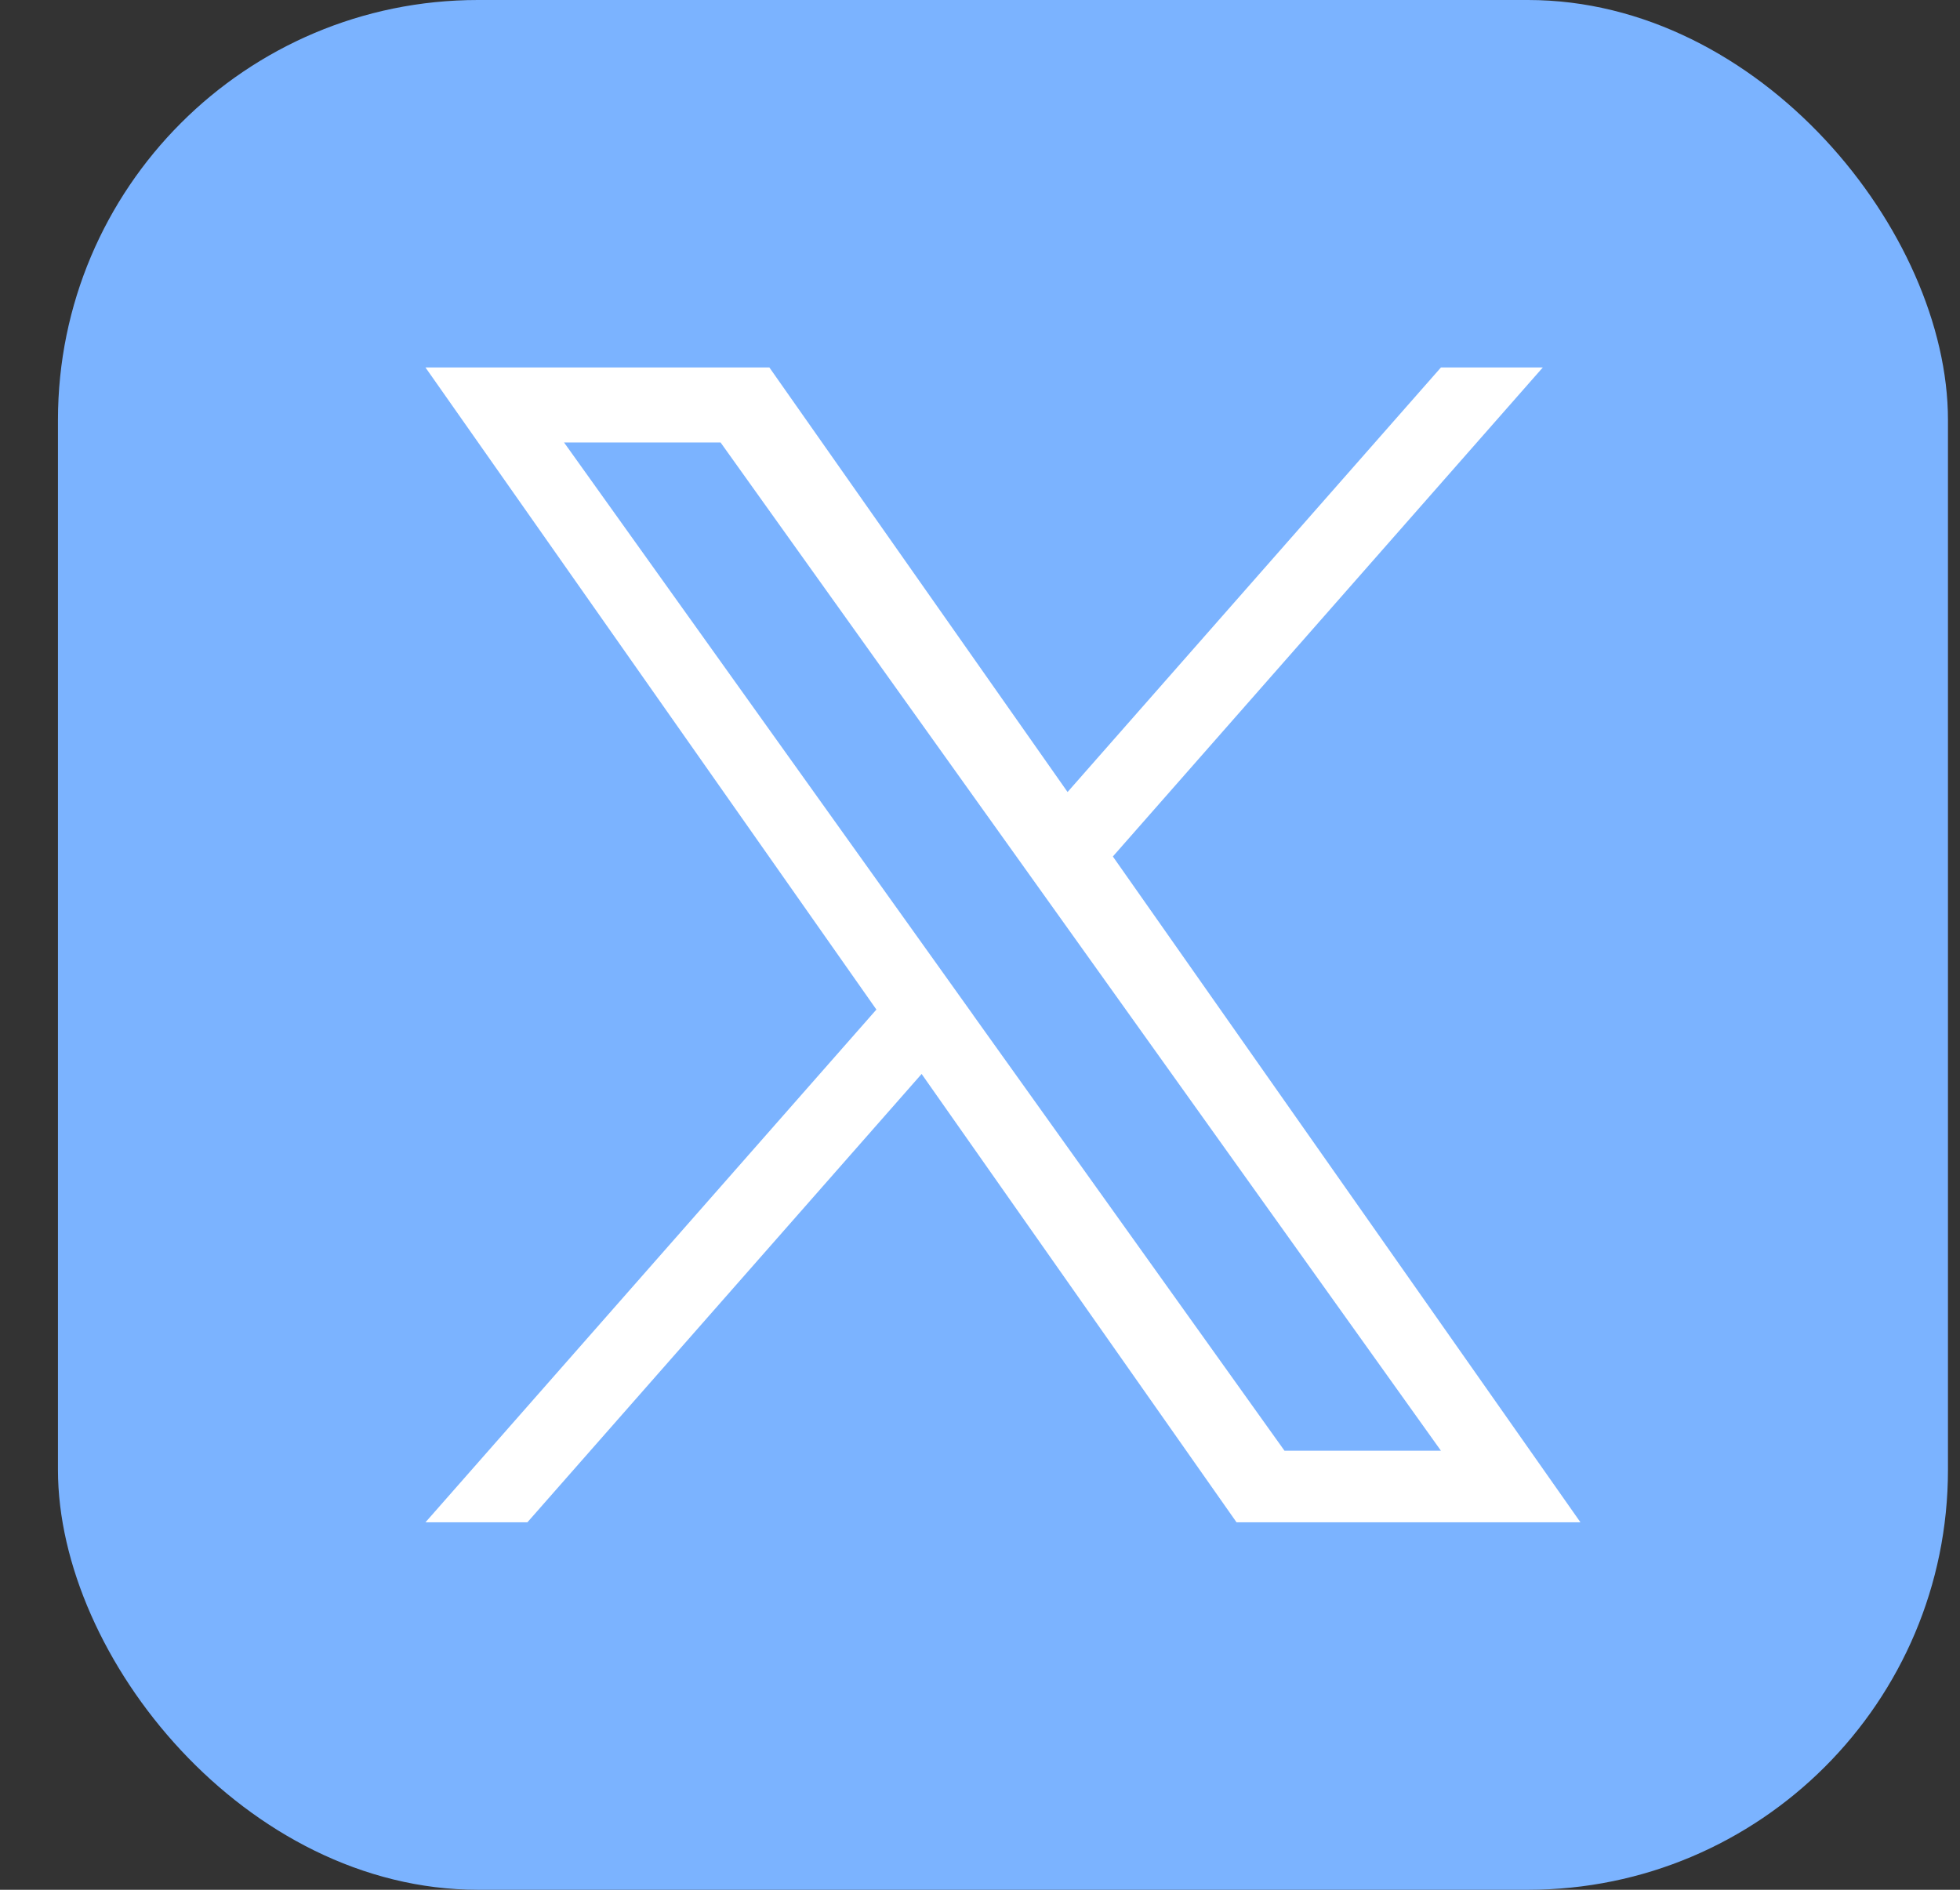
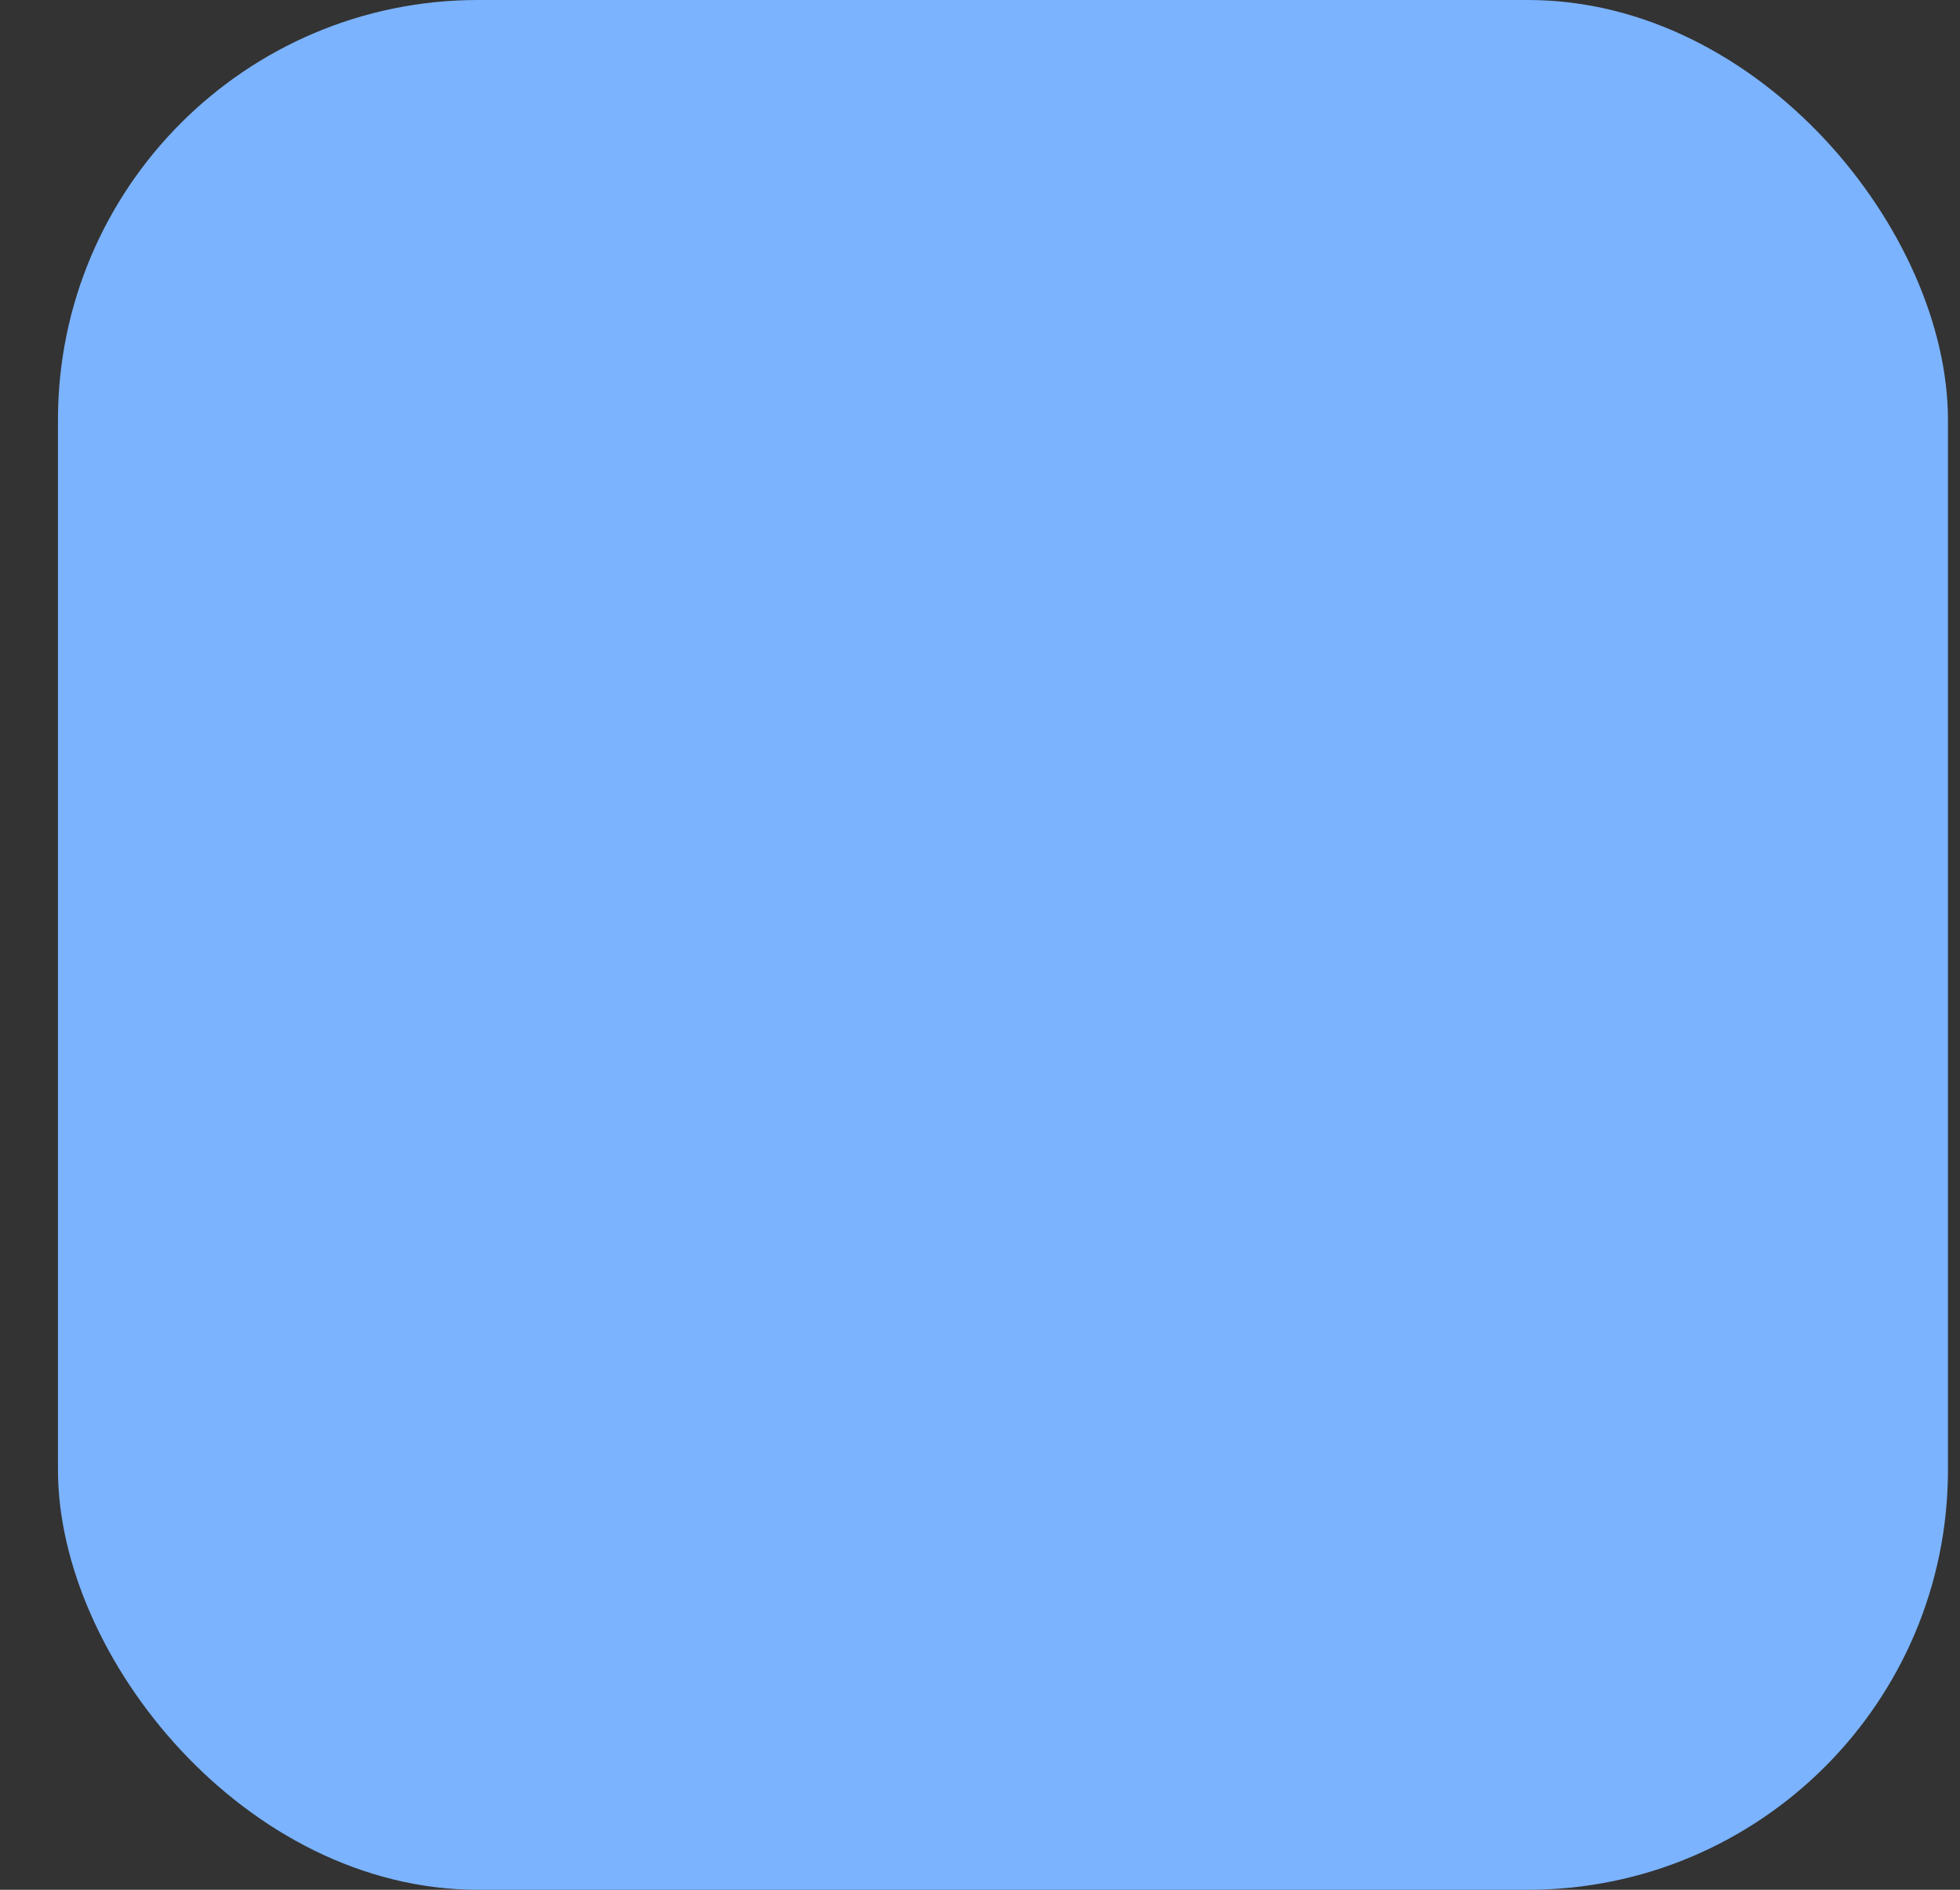
<svg xmlns="http://www.w3.org/2000/svg" width="28" height="27" viewBox="0 0 28 27" fill="none">
  <rect x="0" y="0" width="28" height="27" fill="#333333" stroke="none" />
  <rect x="0.828" width="27" height="27" rx="6" fill="#7BB3FF" />
-   <path d="M15.898 12.237L22.04 5.25H20.585L15.251 11.316L10.991 5.25H6.078L12.52 14.424L6.078 21.75H7.534L13.166 15.344L17.665 21.75H22.578L15.898 12.237H15.898ZM13.904 14.504L13.252 13.591L8.058 6.322H10.294L14.485 12.188L15.138 13.102L20.585 20.727H18.35L13.904 14.505V14.504Z" fill="white" />
</svg>